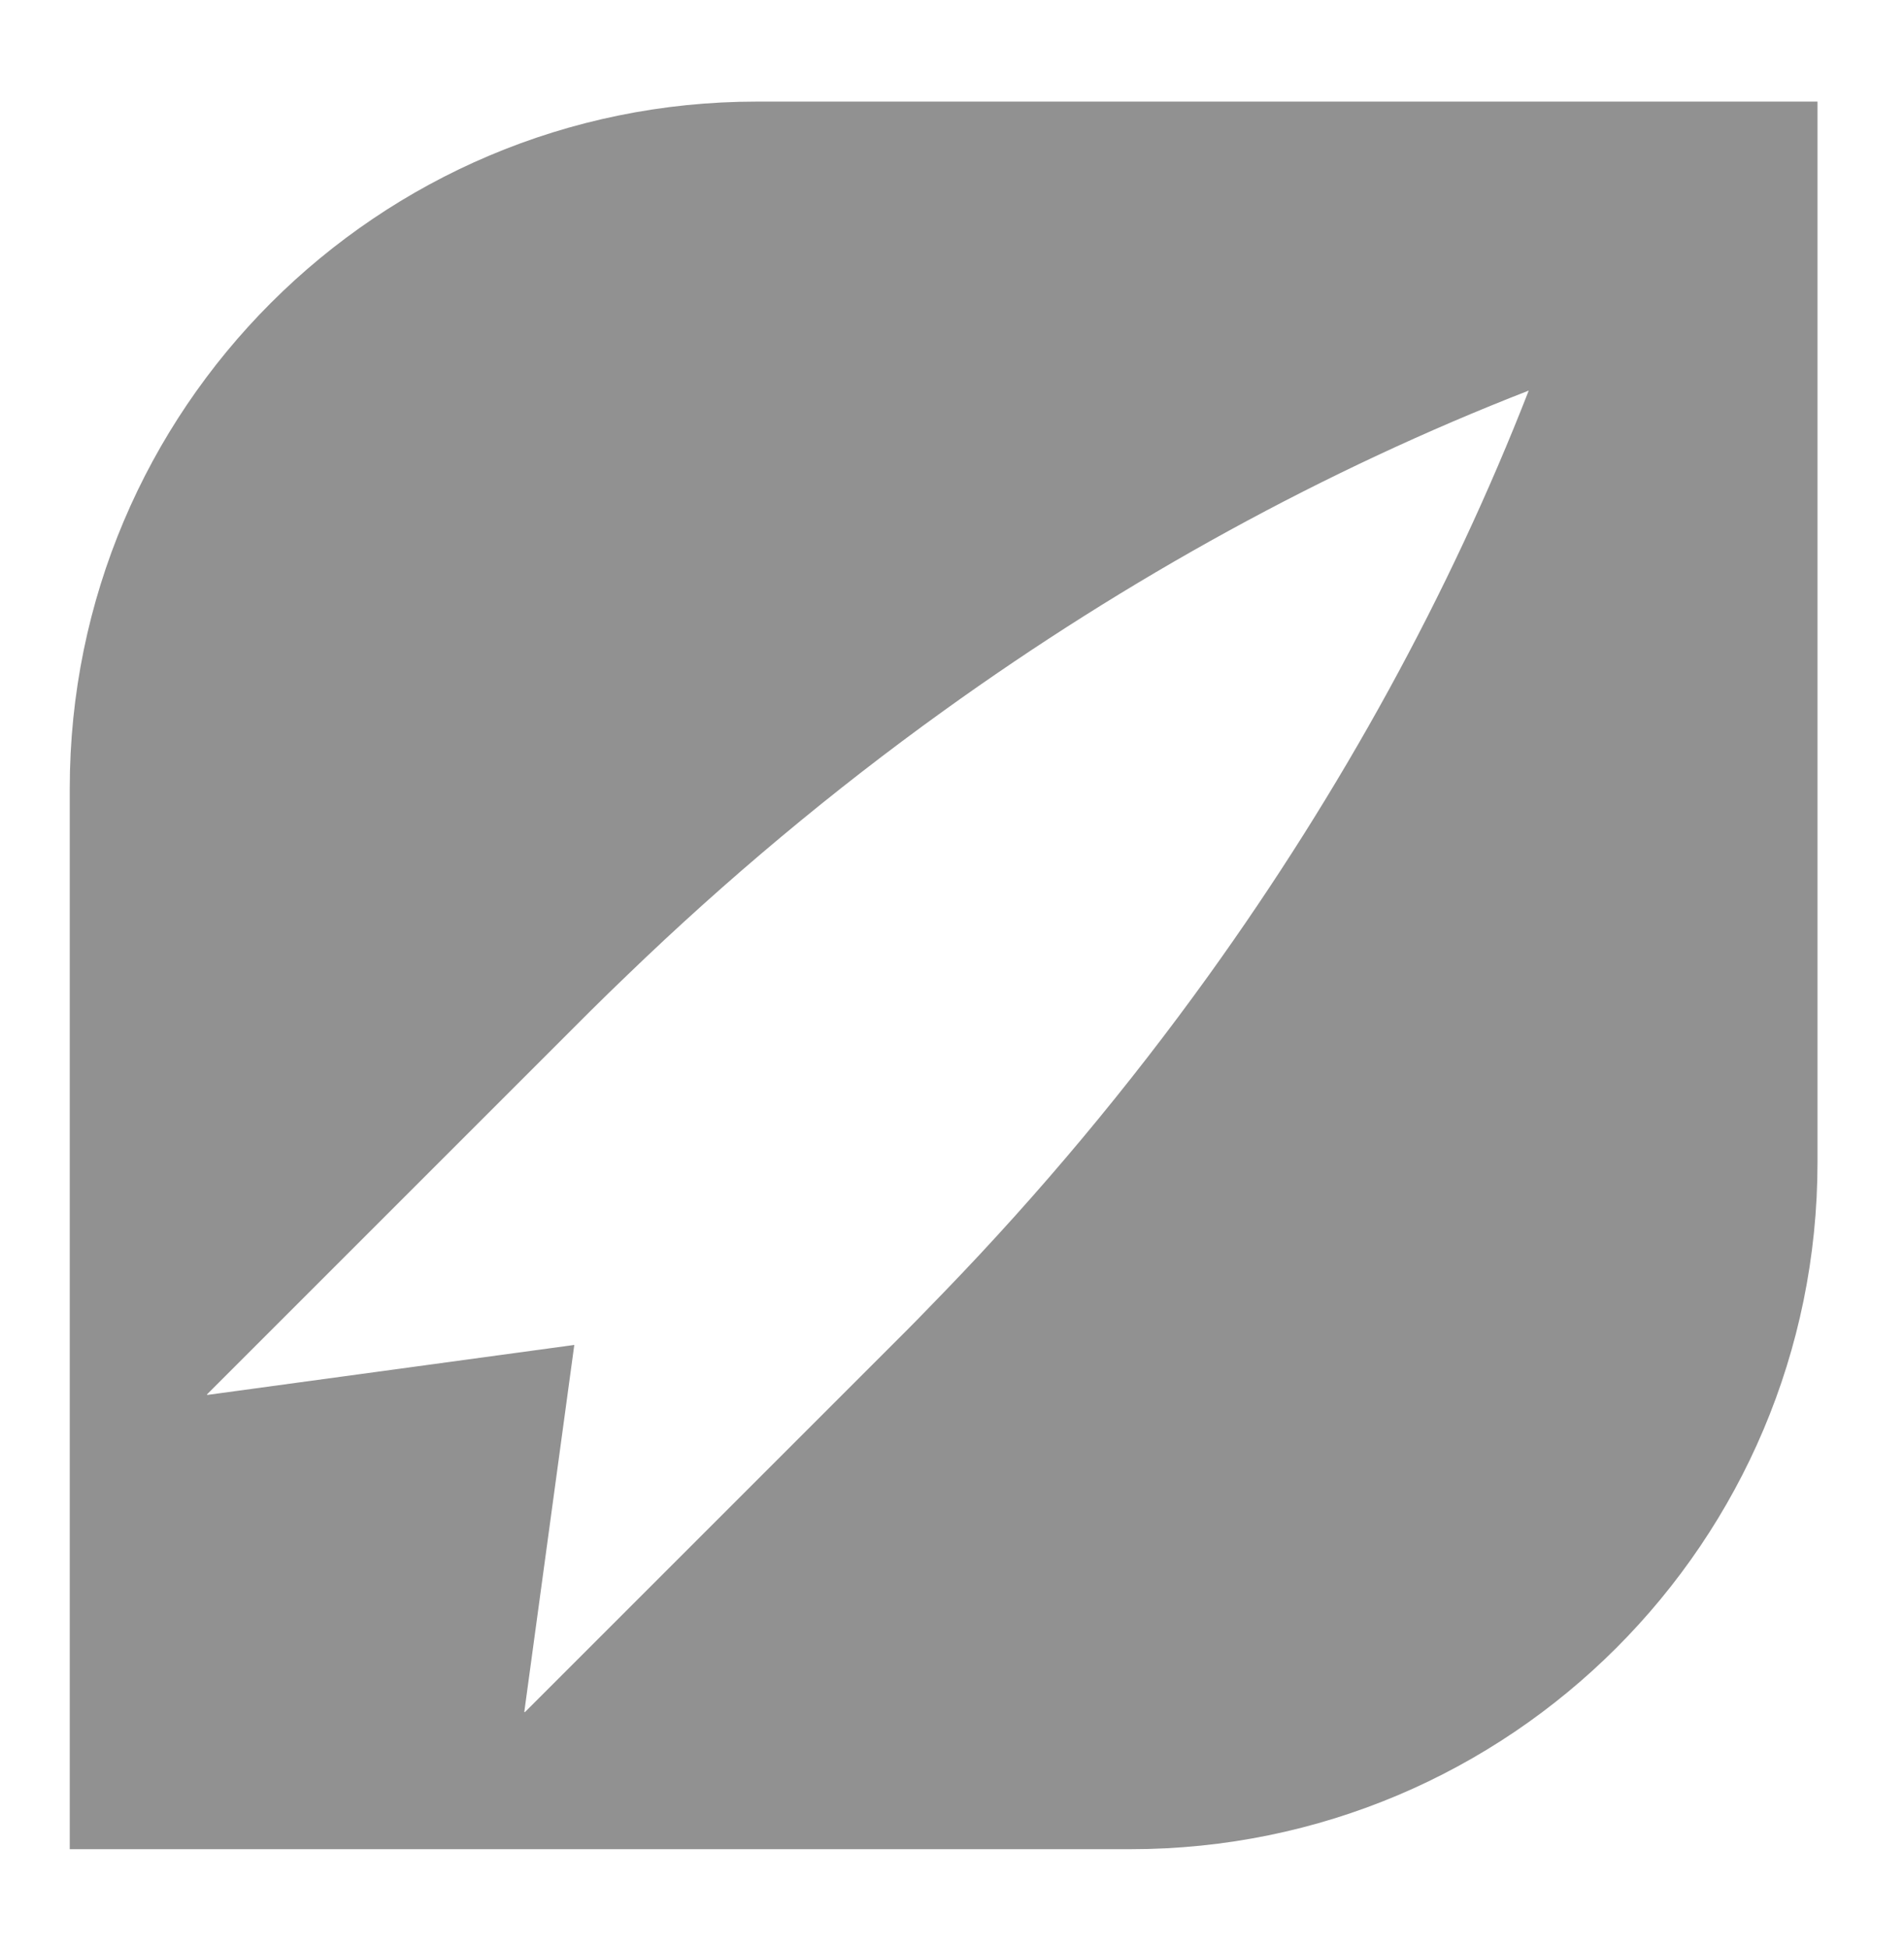
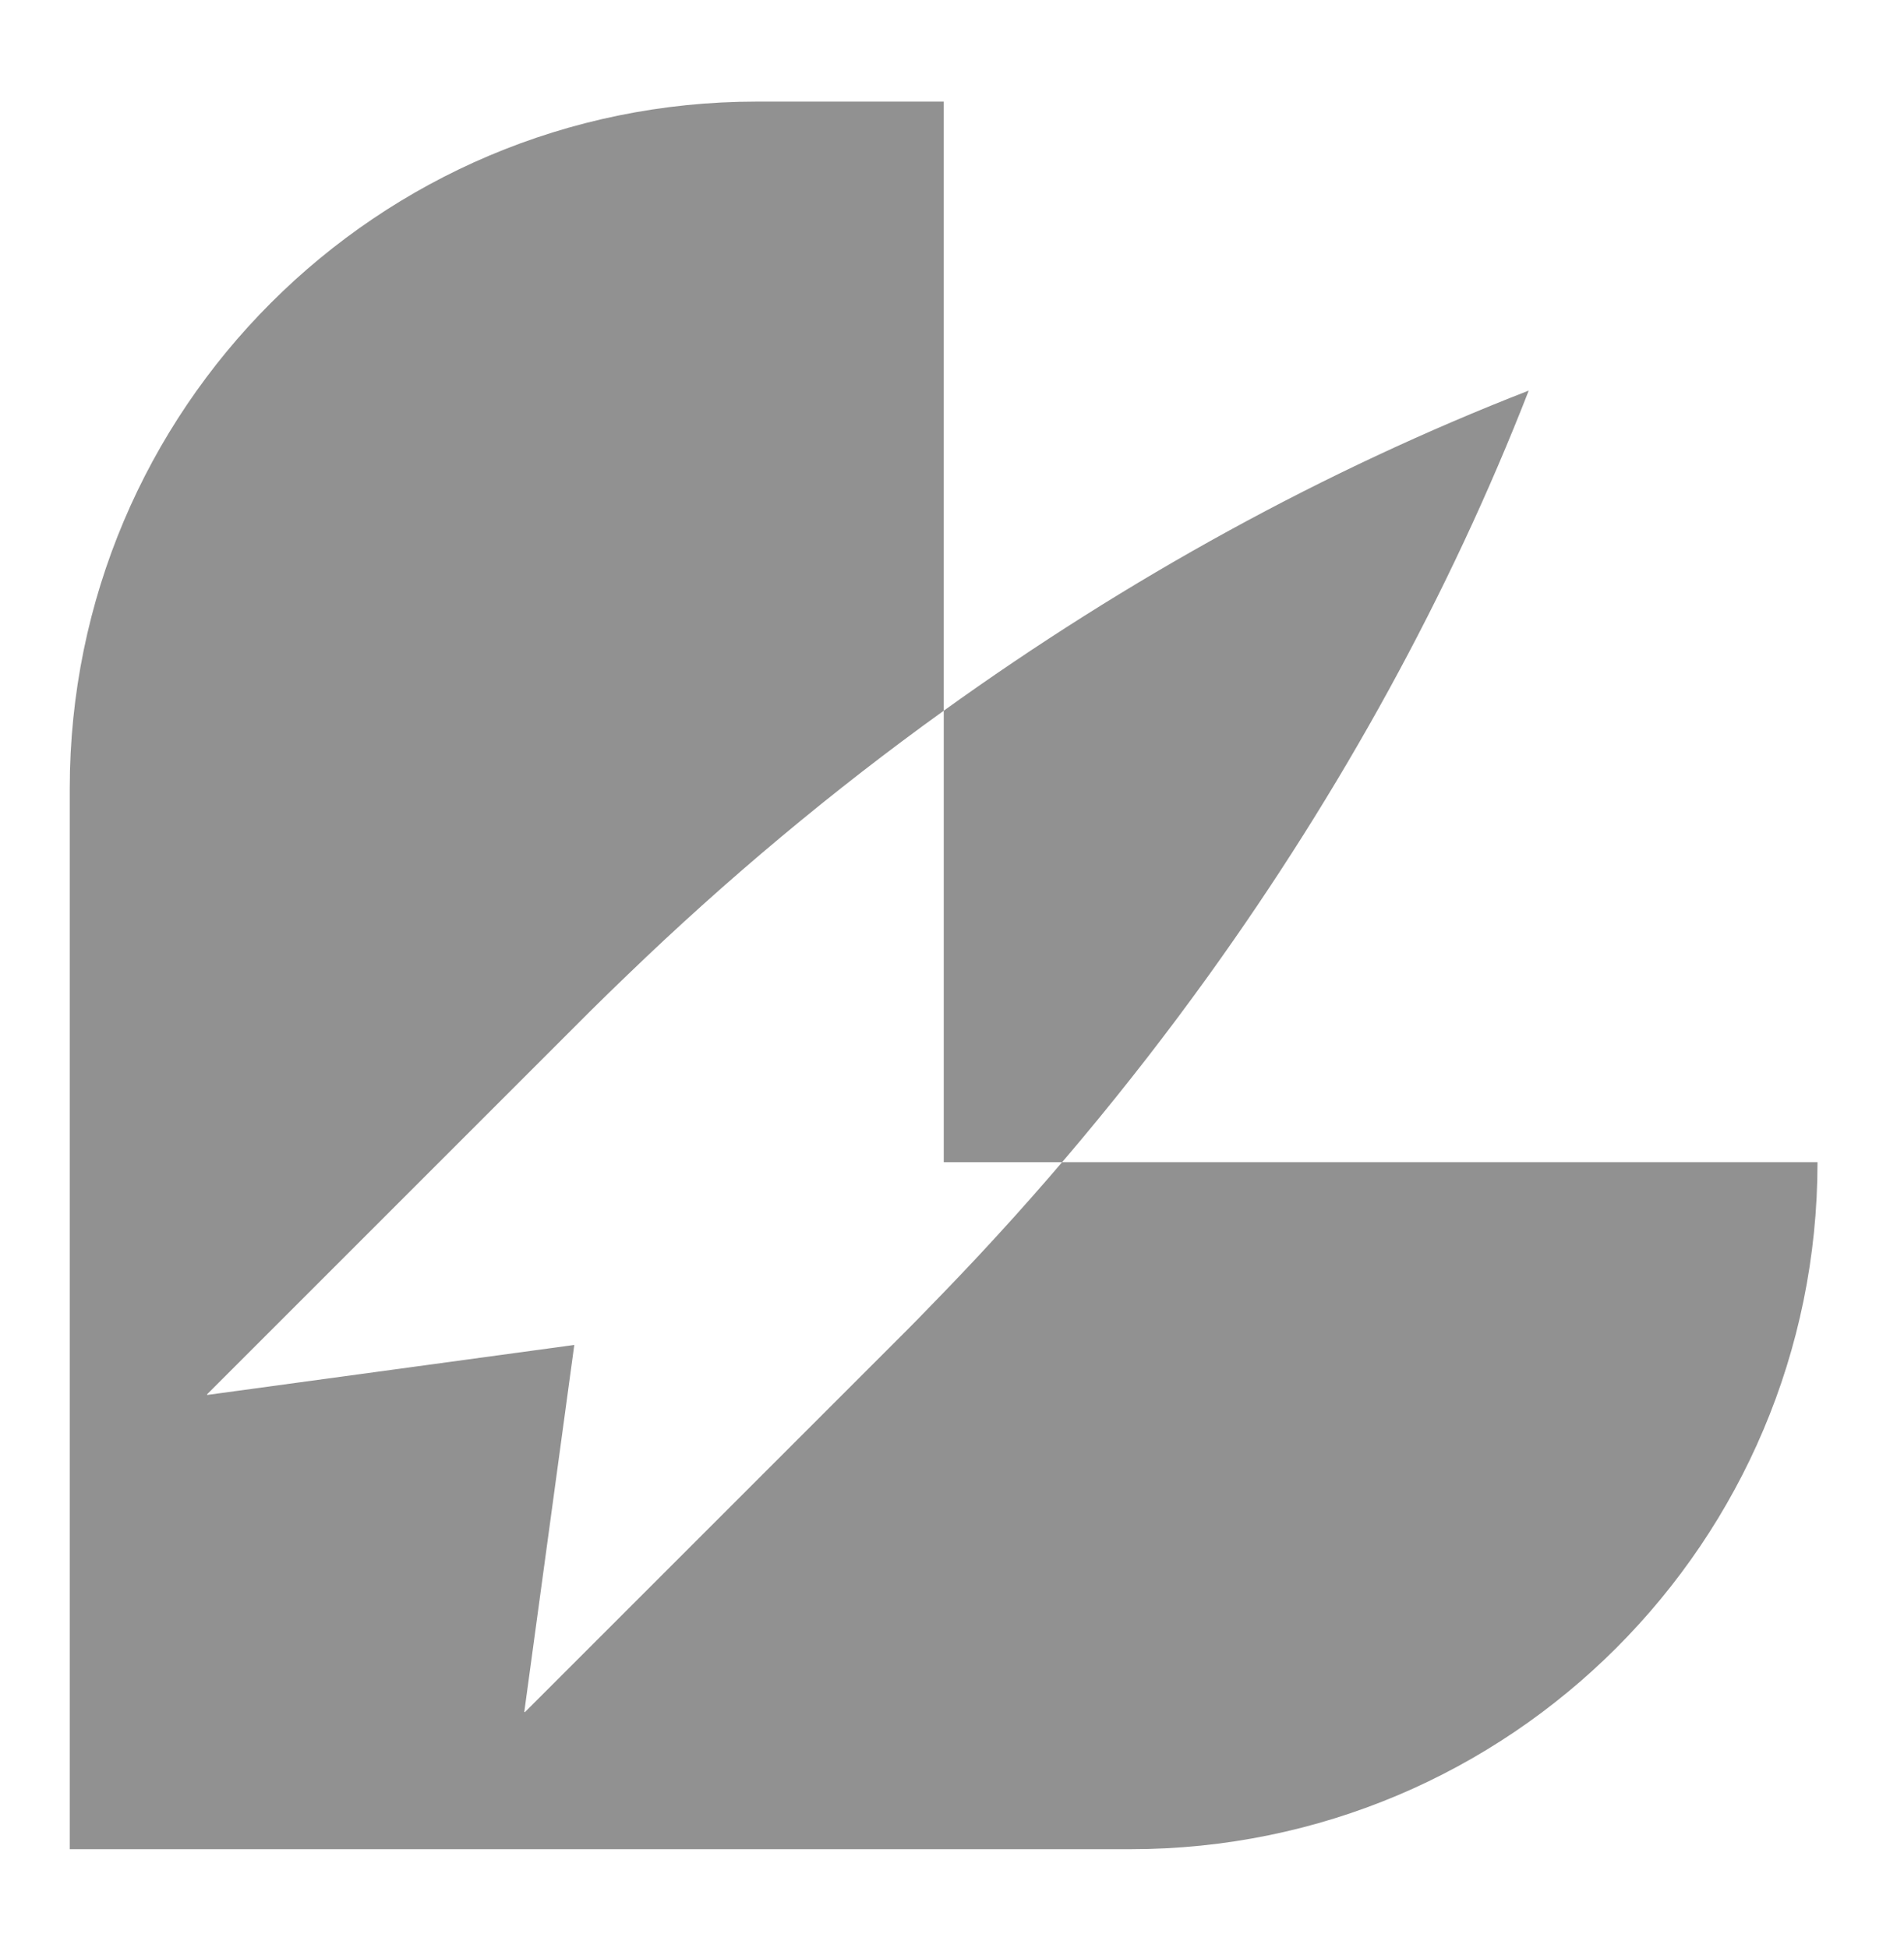
<svg xmlns="http://www.w3.org/2000/svg" id="Layer_1" data-name="Layer 1" viewBox="0 0 81.89 83.78">
  <defs>
    <style>
      .cls-1 {
        fill: #919191;
        stroke-width: 0px;
      }
    </style>
  </defs>
-   <path class="cls-1" d="M40.59,4.37h-8.04C16.23,4.37,3,17.6,3,33.92v45.62h45.62c16.32,0,29.55-13.23,29.55-29.55V4.37h-37.58ZM40.59,55.59c-.51.52-1.01,1.05-1.53,1.57l-16.49,16.49-.02-.02,2.15-15.78-15.78,2.15-.02-.02,16.49-16.49c.52-.52,1.04-1.02,1.57-1.53,4.3-4.15,8.86-7.96,13.63-11.39,7.92-5.7,16.4-10.36,25.16-13.77-3.41,8.75-8.07,17.23-13.77,25.16-3.43,4.77-7.24,9.34-11.39,13.63Z" />
+   <path class="cls-1" d="M40.59,4.37h-8.04C16.23,4.37,3,17.6,3,33.92v45.62h45.62c16.32,0,29.55-13.23,29.55-29.55h-37.58ZM40.59,55.59c-.51.52-1.01,1.05-1.53,1.57l-16.49,16.49-.02-.02,2.15-15.78-15.78,2.15-.02-.02,16.49-16.49c.52-.52,1.04-1.02,1.57-1.53,4.3-4.15,8.86-7.96,13.63-11.39,7.92-5.7,16.4-10.36,25.16-13.77-3.41,8.75-8.07,17.23-13.77,25.16-3.43,4.77-7.24,9.34-11.39,13.63Z" />
</svg>